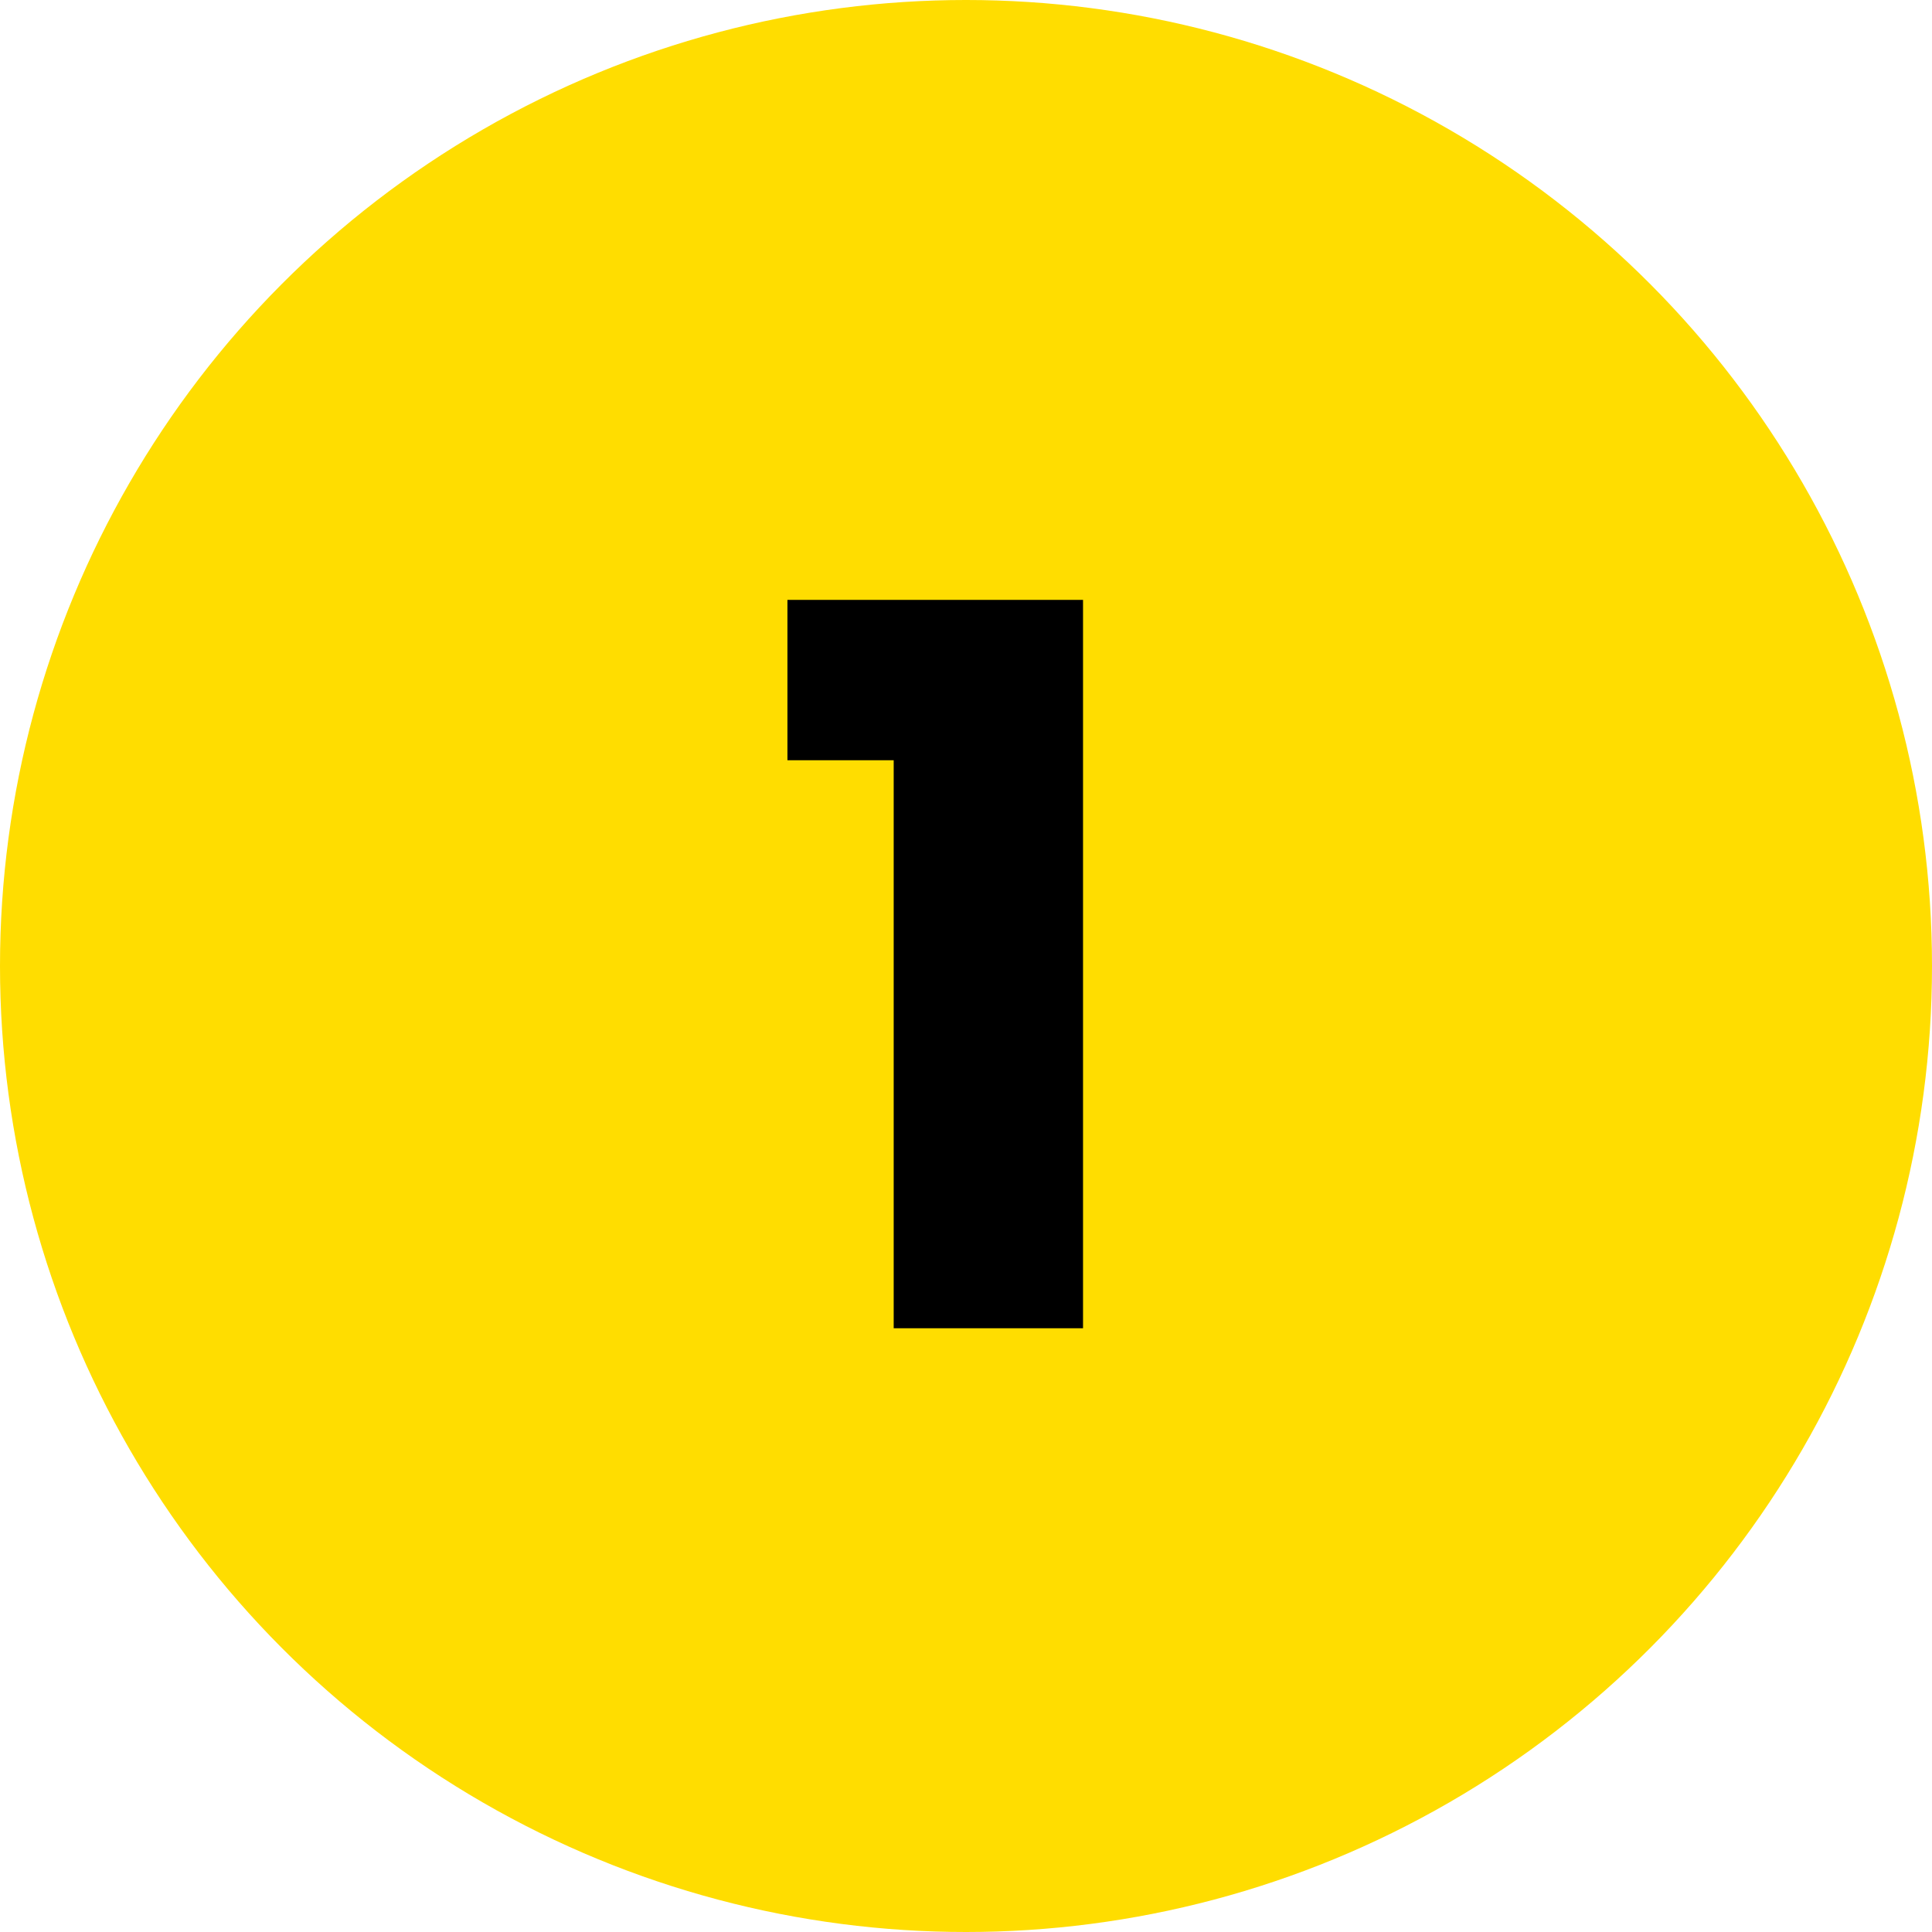
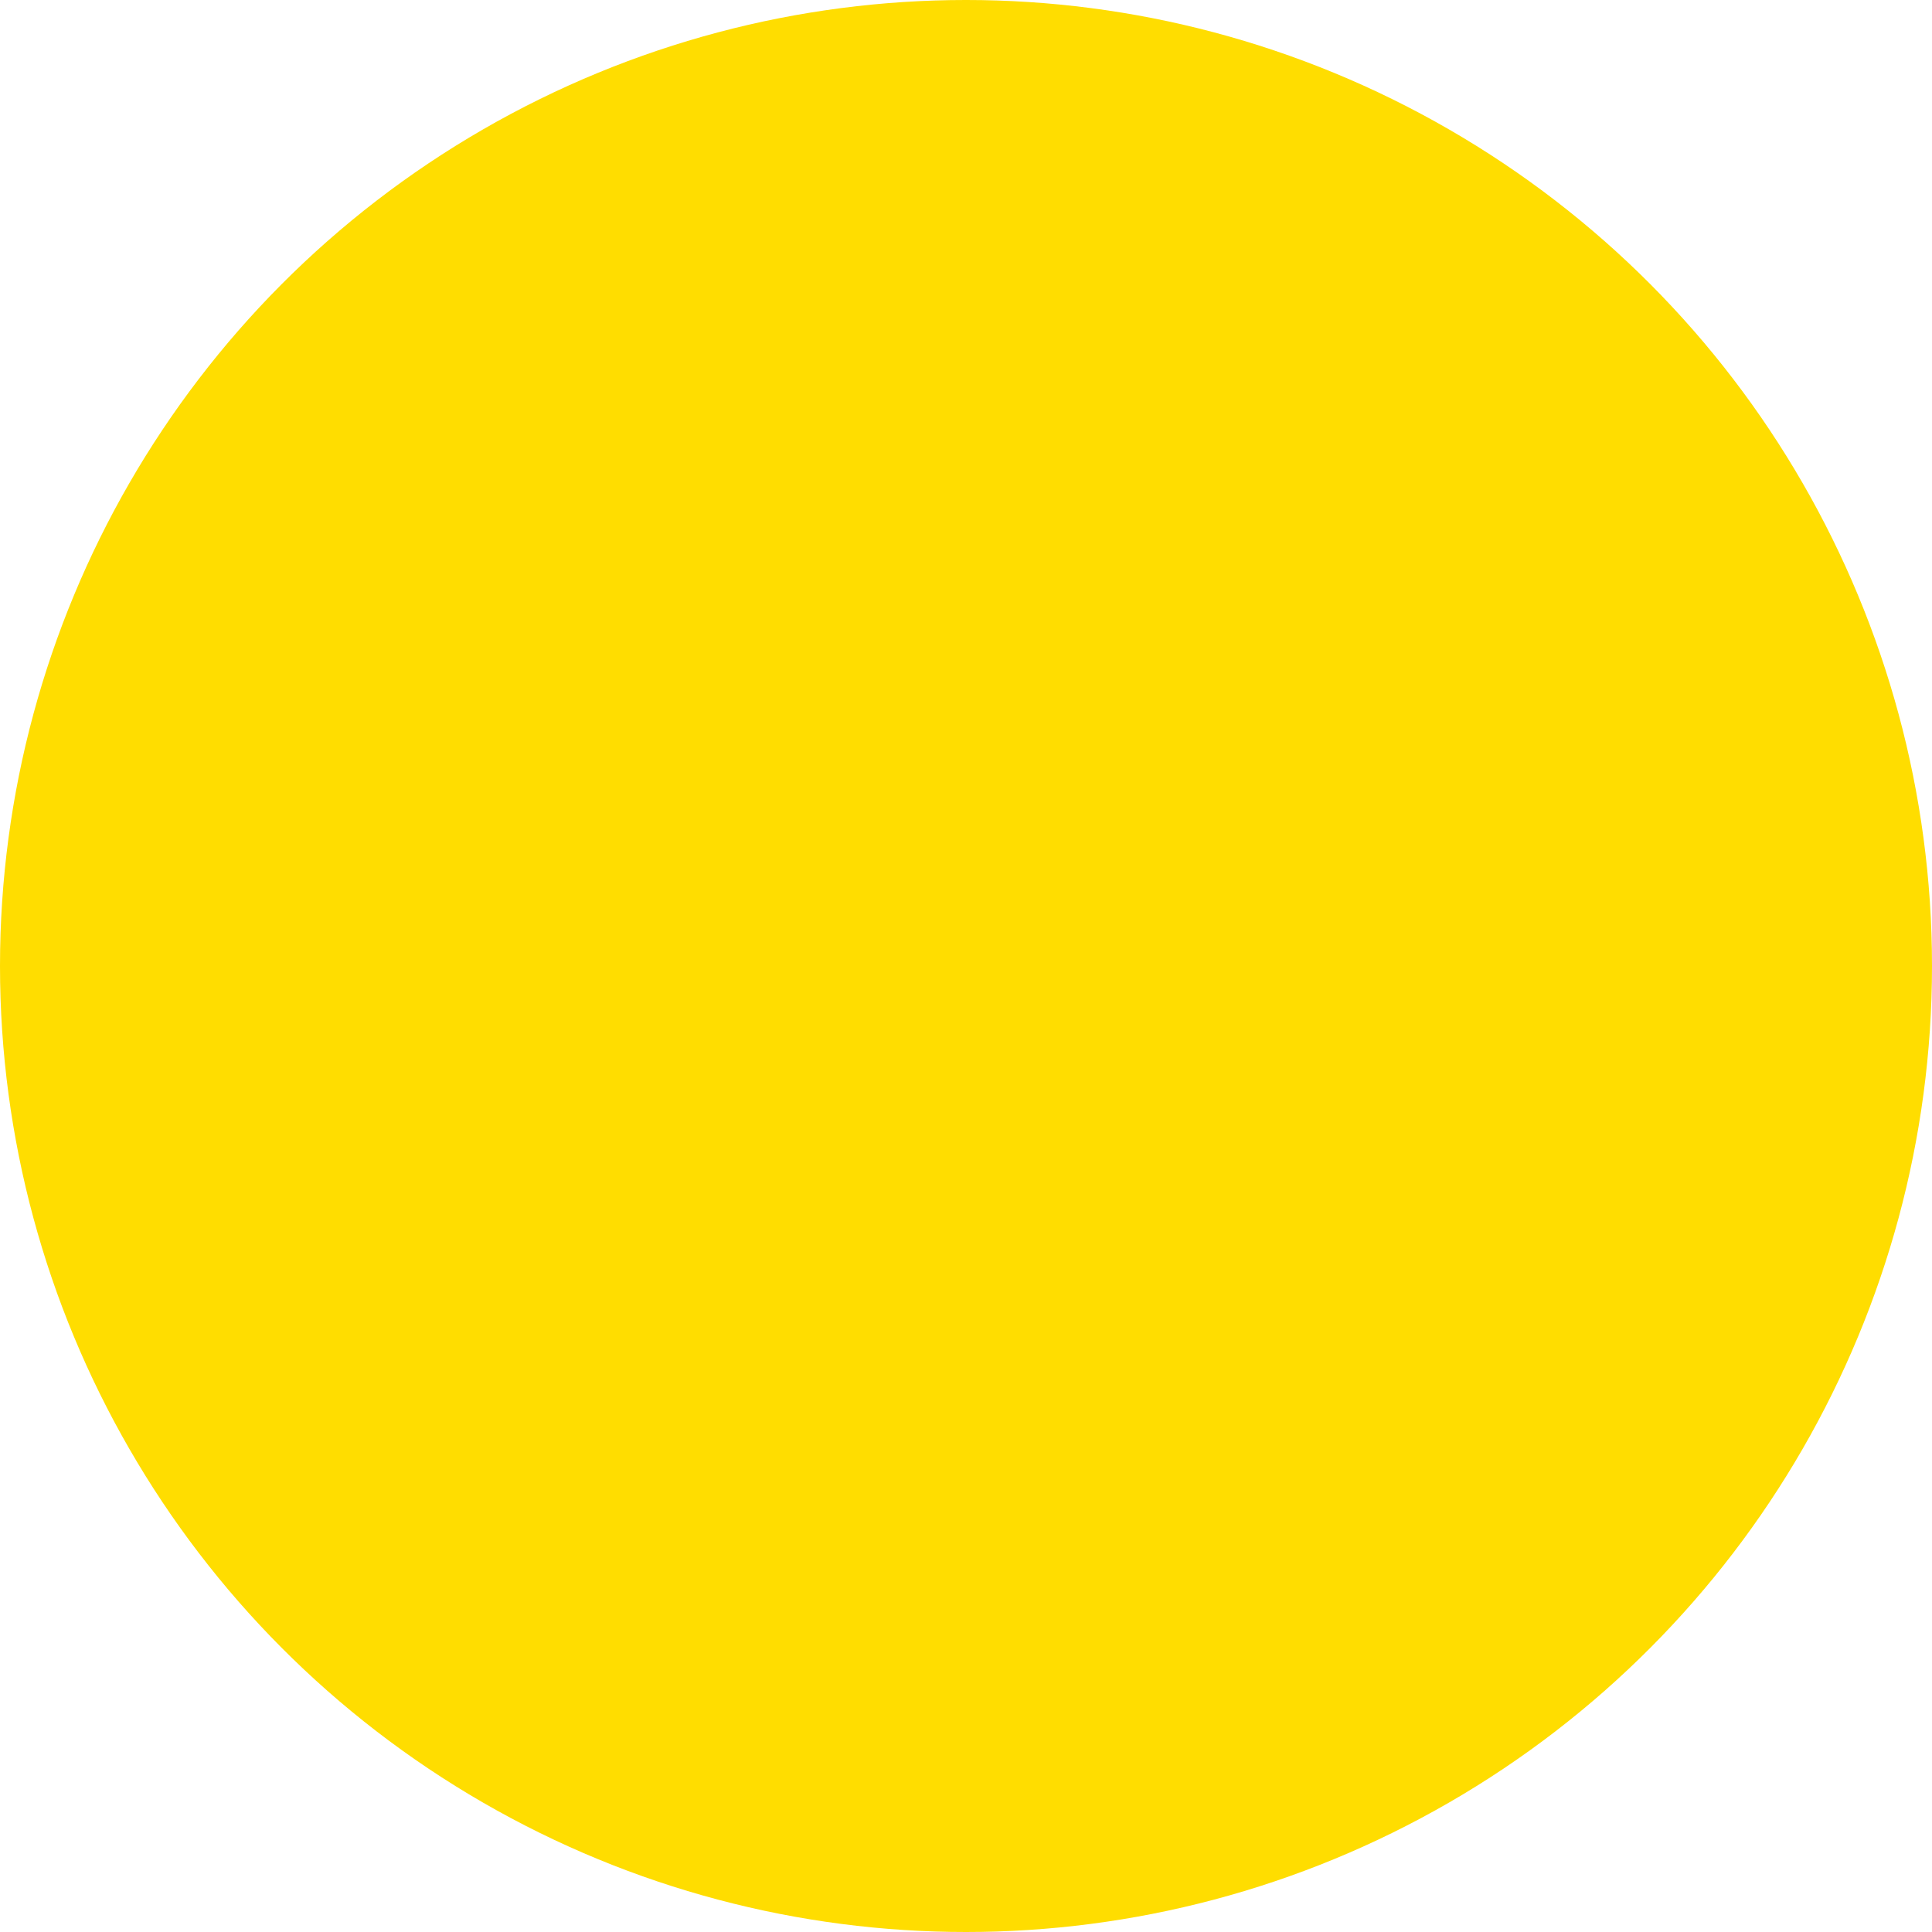
<svg xmlns="http://www.w3.org/2000/svg" width="80" height="80" viewBox="0 0 80 80" fill="none">
  <circle cx="40" cy="40" r="40" fill="#FFDD00" />
-   <path d="M37.006 31.48H32.606V24.84H44.846V55H37.006V31.48Z" fill="black" />
</svg>